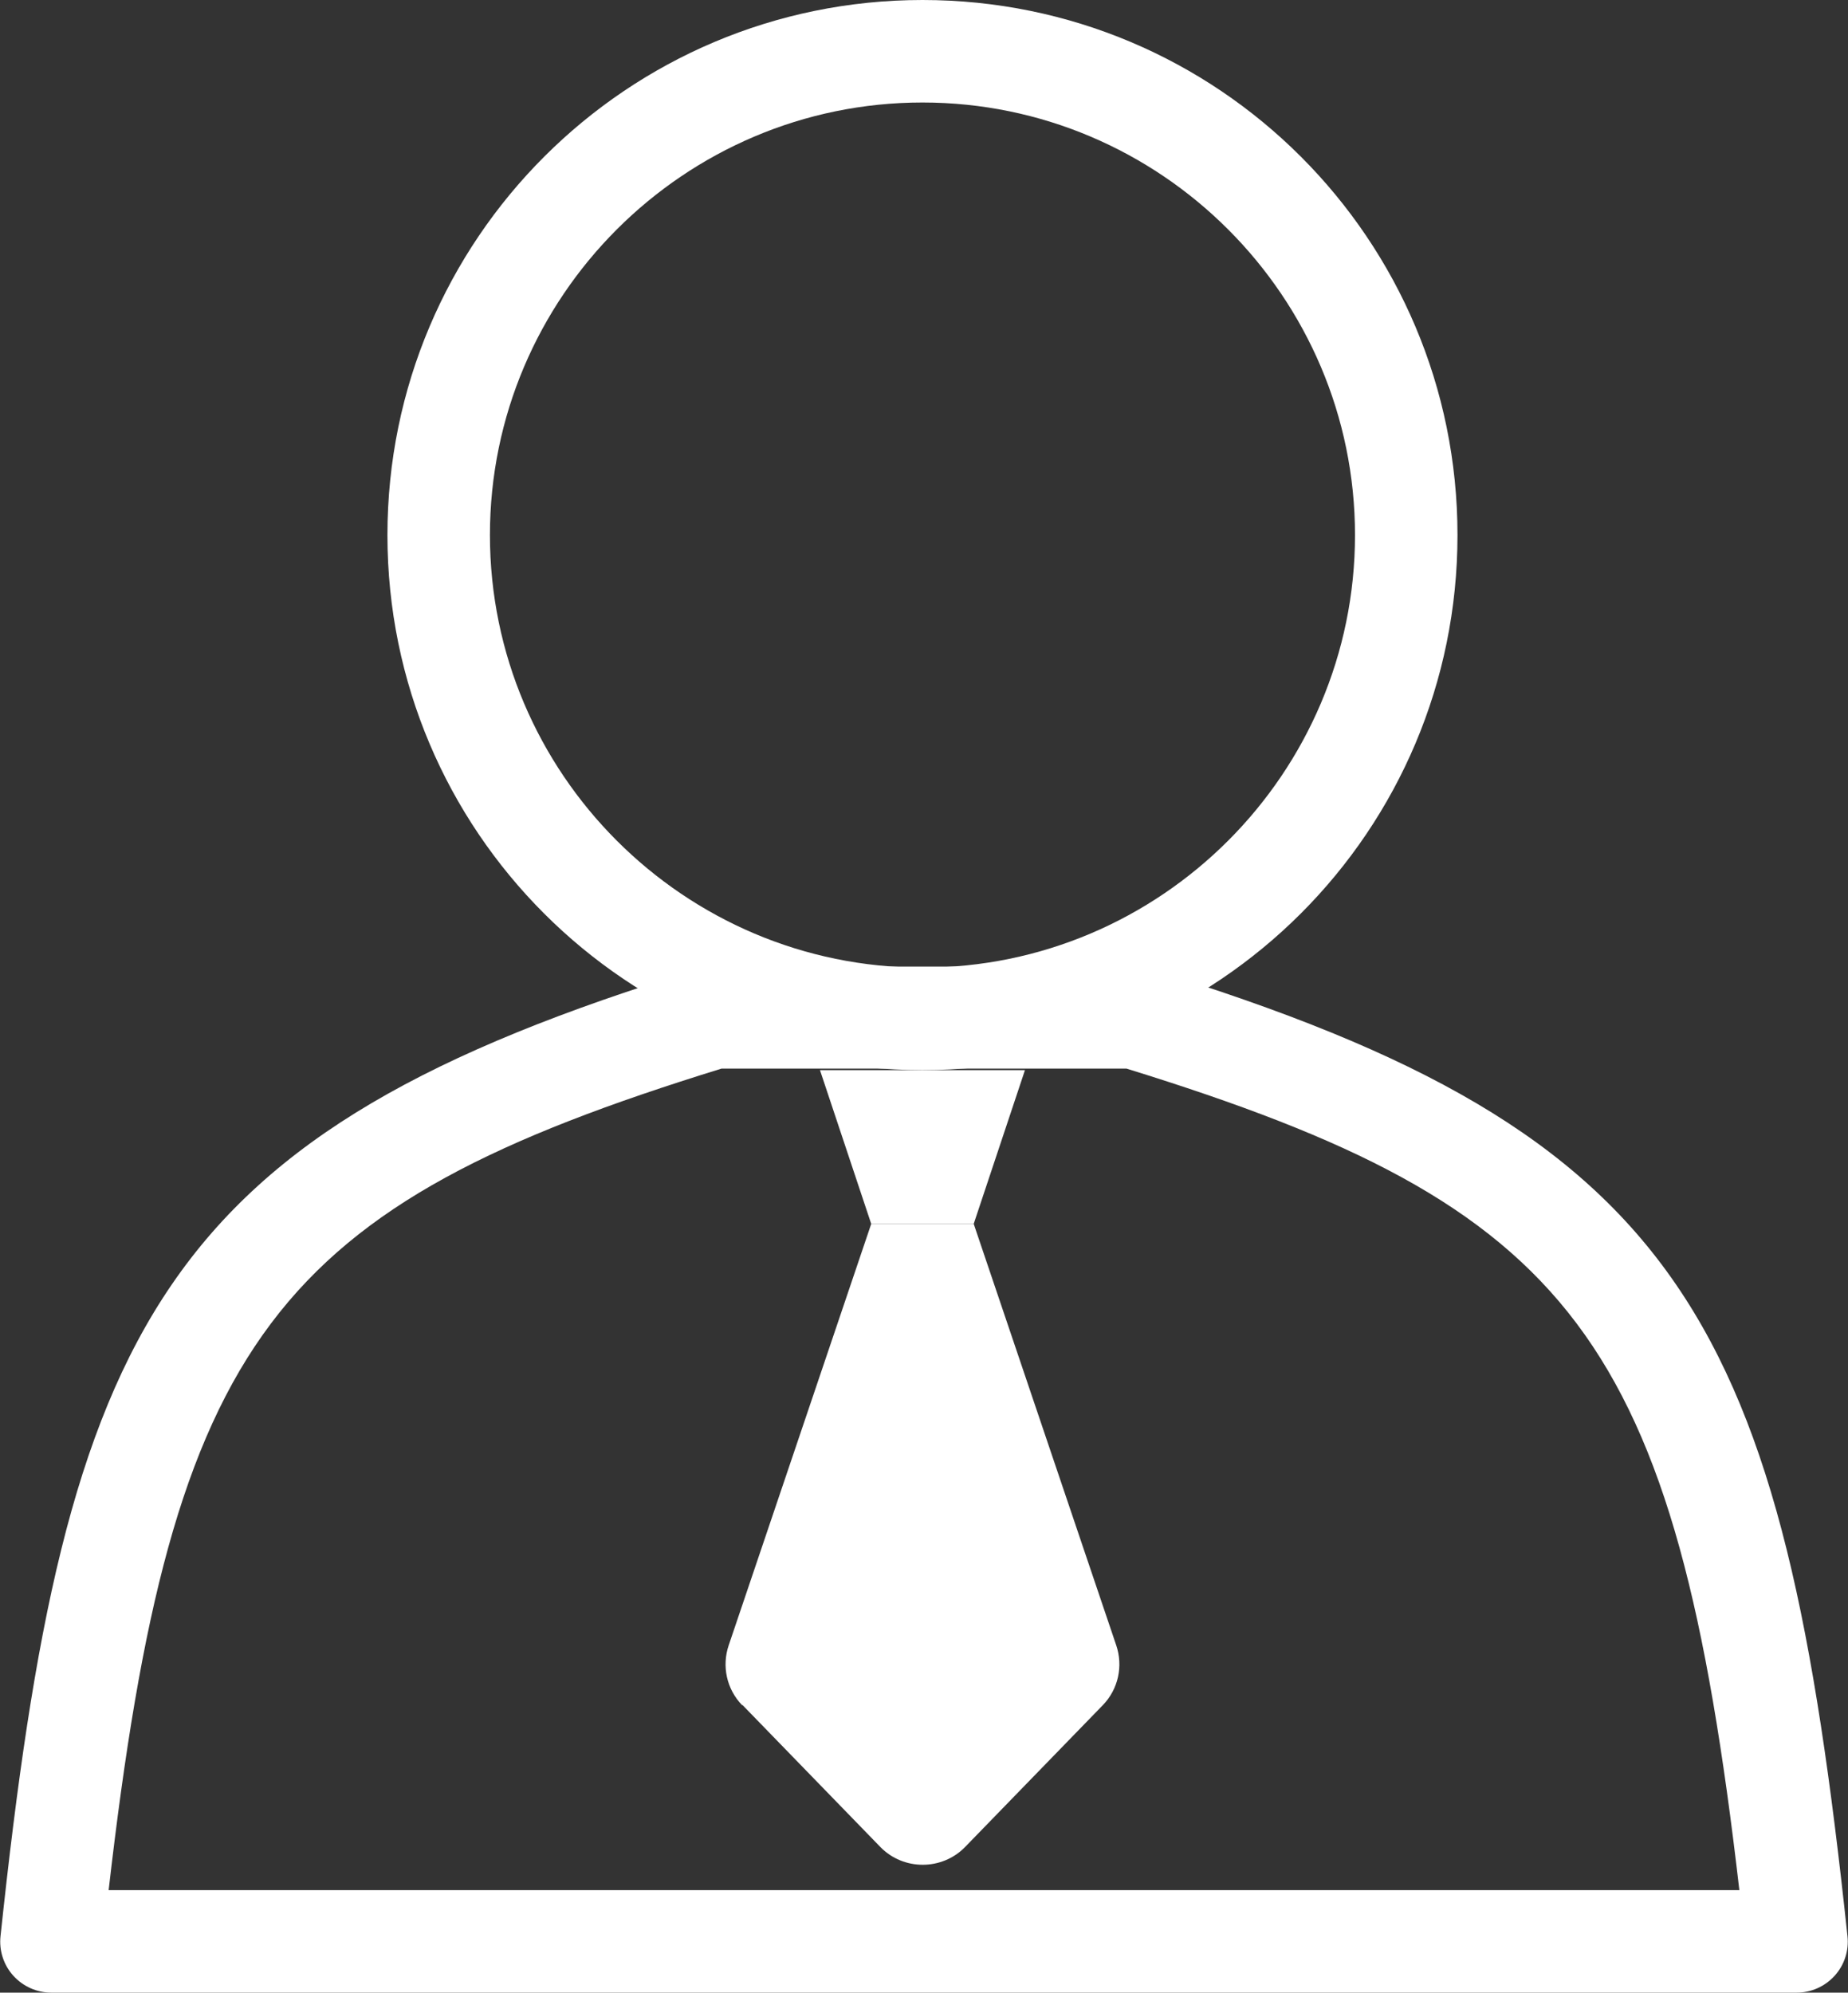
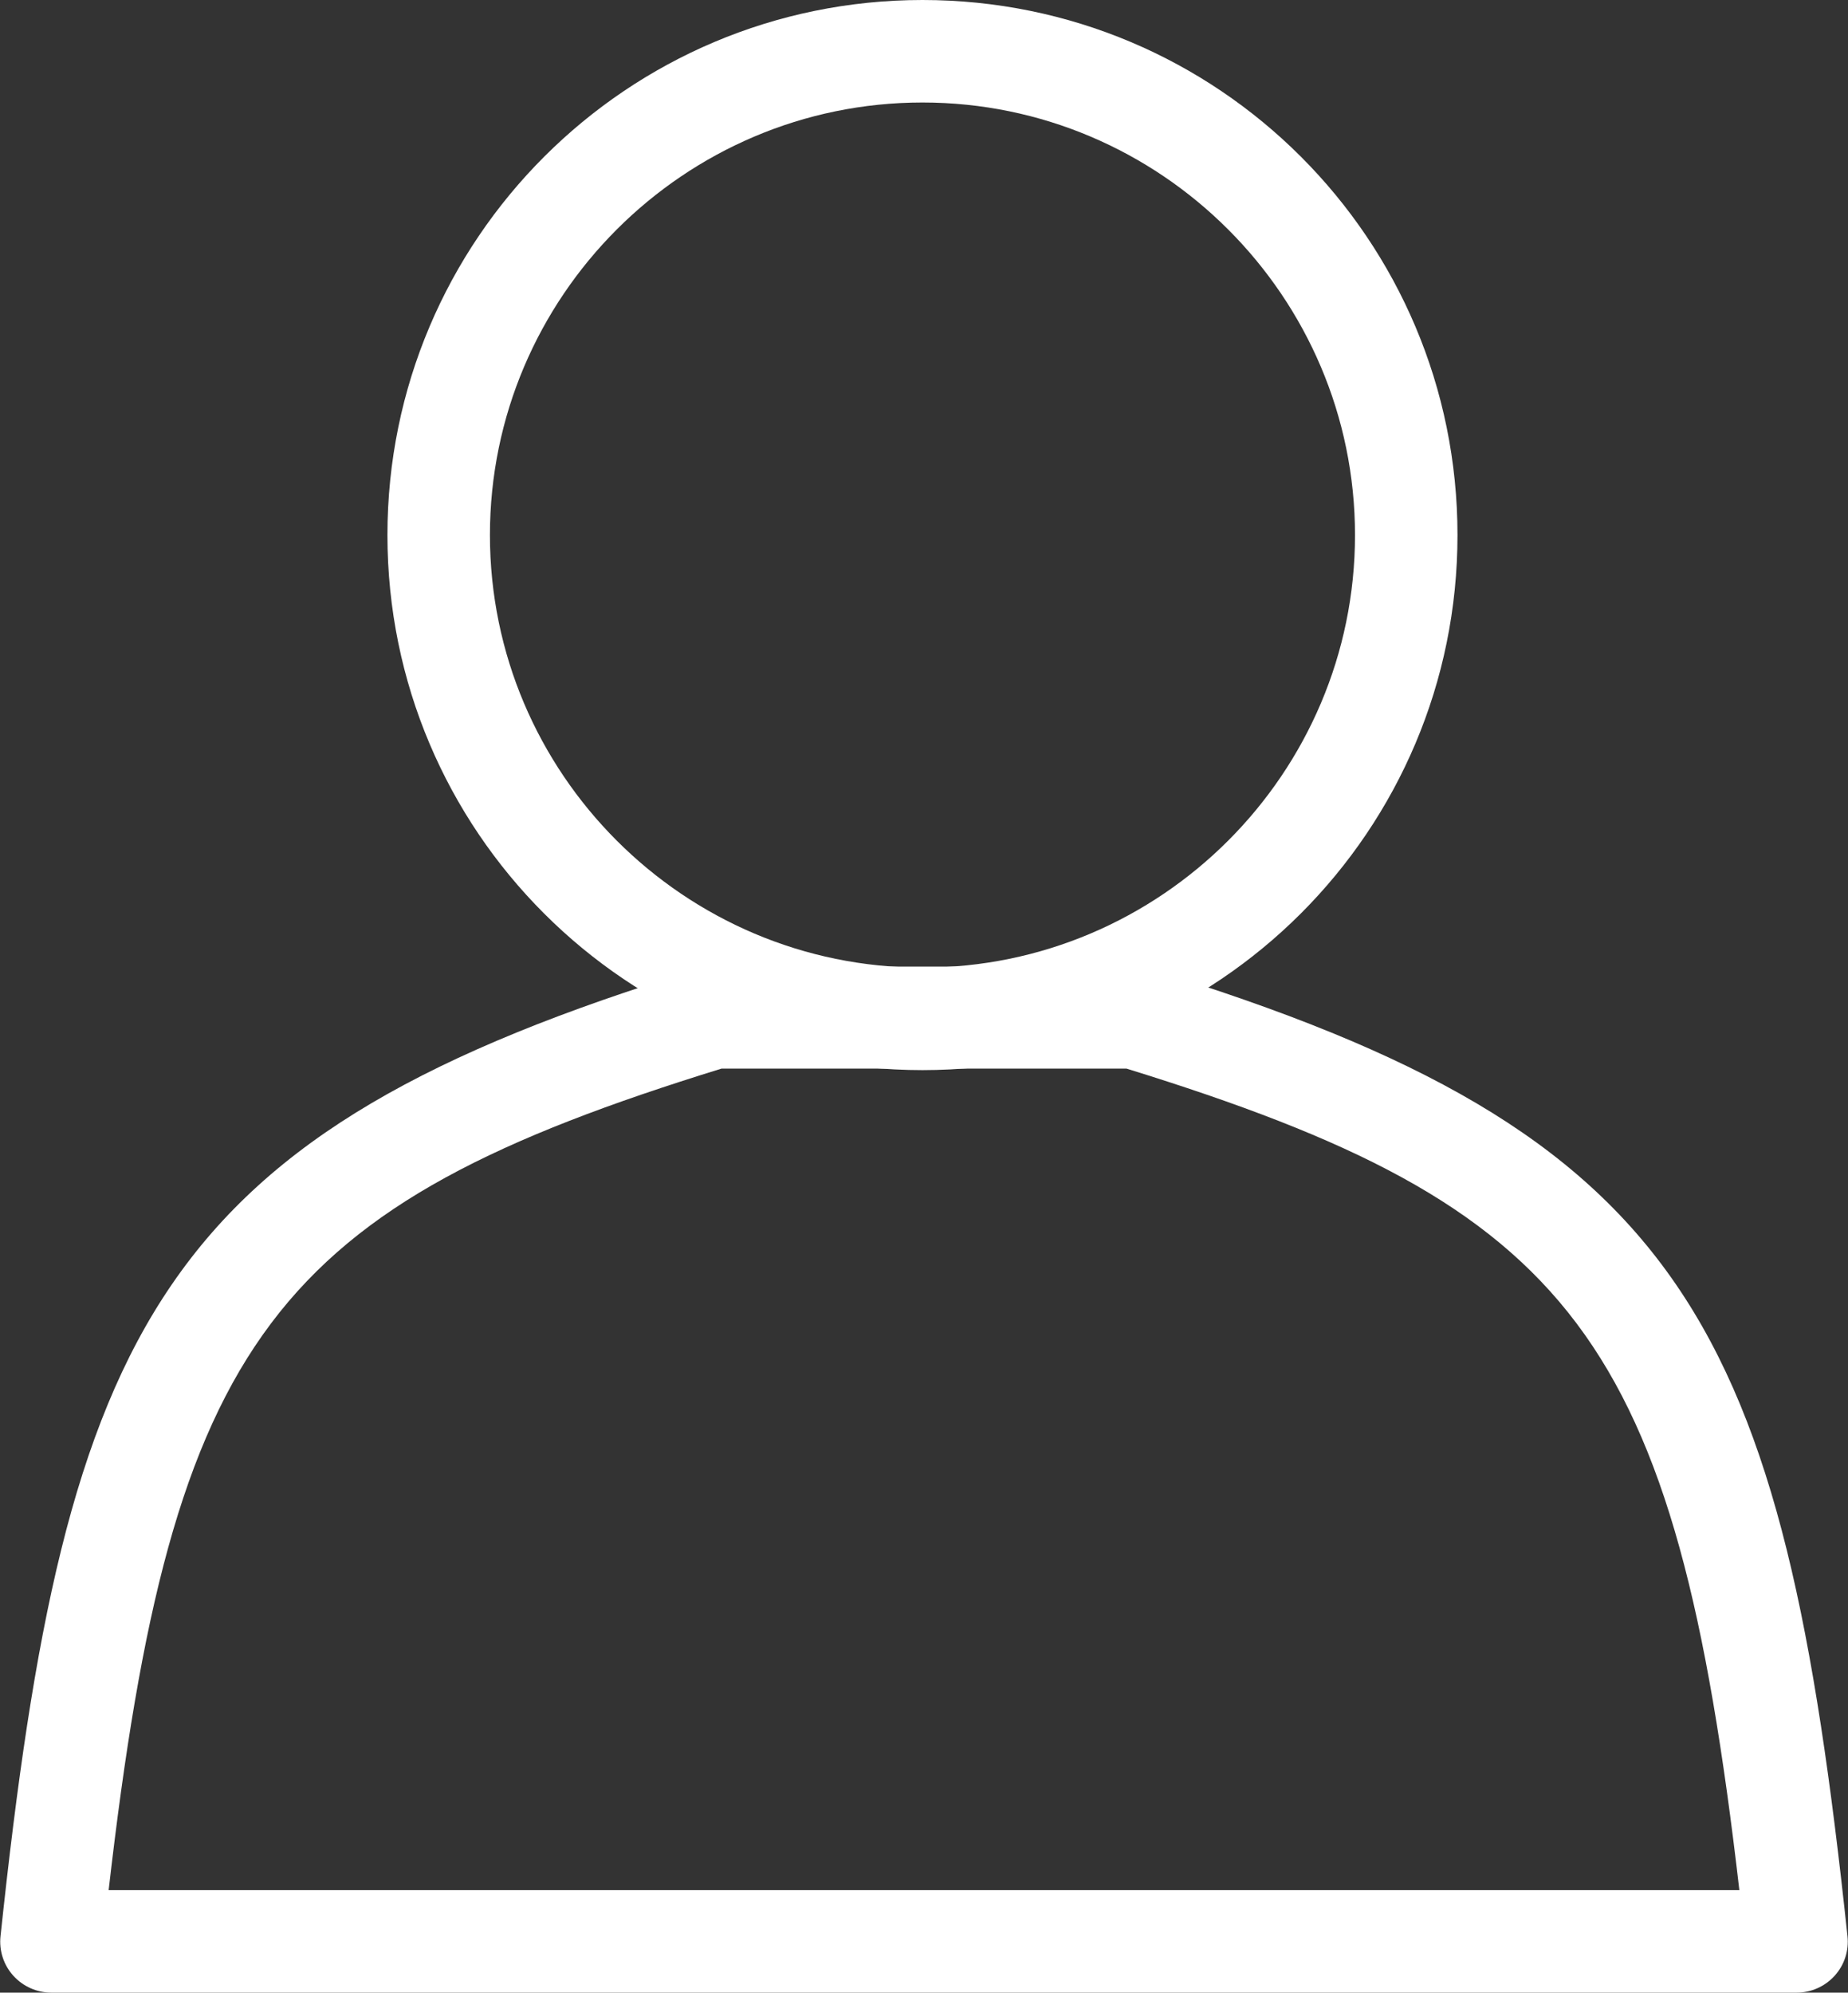
<svg xmlns="http://www.w3.org/2000/svg" id="_レイヤー_2" data-name="レイヤー 2" viewBox="0 0 36.06 38.88">
  <rect x="0" y="0" width="36.06" height="38.88" fill="#333333" stroke="none" />
  <defs>
    <style>
      .cls-1 {
        fill: #fff;
      }
    </style>
  </defs>
  <g id="_デザイン" data-name="デザイン">
    <g>
      <path class="cls-1" d="M35.06,38.88H1c-.28,0-.55-.12-.74-.33-.19-.21-.28-.49-.25-.77,1.27-11.96,3.1-15.66,13.63-18.88,.09-.03,.19-.04,.29-.04h8.2c.1,0,.2,.01,.29,.04,10.52,3.22,12.36,6.92,13.63,18.88,.03,.28-.06,.56-.25,.77-.19,.21-.46,.33-.74,.33ZM2.12,36.88h31.82c-1.25-10.81-3.23-13.33-11.96-16.03h-7.9c-8.74,2.7-10.72,5.22-11.96,16.03Z" />
      <path class="cls-1" d="M18,2c4.65,0,8.44,3.79,8.44,8.44s-3.79,8.44-8.44,8.44-8.44-3.79-8.44-8.44S13.35,2,18,2m0-2C12.24,0,7.56,4.67,7.56,10.44s4.67,10.44,10.44,10.44,10.44-4.67,10.44-10.44S23.77,0,18,0h0Z" />
-       <polygon class="cls-1" points="16 20.88 20 20.88 19 23.88 17 23.88 16 20.88" />
-       <path class="cls-1" d="M14.49,33.27l2.69,2.77c.45,.46,1.2,.46,1.65,0l2.69-2.77c.3-.31,.4-.76,.26-1.17l-2.78-8.22h-2l-2.78,8.22c-.14,.41-.04,.86,.26,1.17Z" />
    </g>
  </g>
</svg>